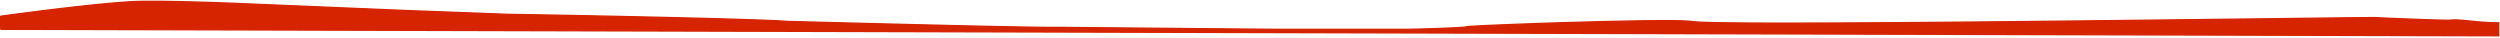
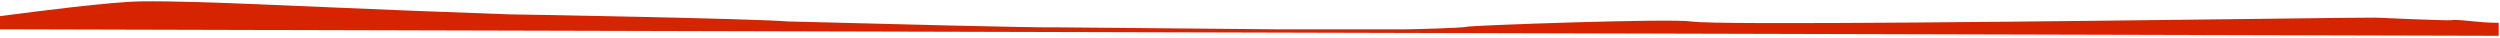
<svg xmlns="http://www.w3.org/2000/svg" width="1924" height="29" fill="none">
  <path fill-rule="evenodd" clip-rule="evenodd" d="M0 22.557V12.424C28.252 8.714 84.733 1.46 108.056 1.064c23.612-.4 66.201 1.166 84.544 2l119.562 4.998 80.041 2.999c8.004 0 188.074 3.266 214.112 5.434.573 0 8.707.212 21.484.544h.003c49.709 1.294 169.683 4.416 188.122 4.019 53.694.5 162.184 1.5 166.586 1.5h99.55c4.51 0 44.03-1 47.03-2s157.08-6.562 173.09-3.999c19.01 3.044 292.76-.298 437.71-2.067 51.77-.632 87.11-1.063 88.56-.932 3 .273 54.82 2.313 57.03 2 3.82-.542 9.11-.014 15.61.636 6.27.625 13.65 1.363 21.91 1.363v9.992L1 22.557Z" fill="#D62300" />
-   <path d="M0 22.557h.5v.499l.499.001.001-.5Zm1-10.133-.067-.495-.433.059v.436H1Zm107.056-11.36.008.5-.008-.5Zm84.544 2-.023.499h.002l.021-.5Zm119.562 4.998-.021.5h.002l.019-.5Zm80.041 2.999-.019.5h.019v-.5Zm214.112 5.434-.041.498.02.002h.021v-.5Zm21.484.544-.013.5.013-.5Zm.003 0 .013-.5-.013.5Zm188.122 4.019.005-.5h-.016l.011.5Zm313.166-.5.16.474-.16-.474Zm173.09-3.999.08-.494-.08.494Zm437.71-2.067v-.5.5Zm88.56-.932-.05.498.05-.498Zm57.03 2-.07-.496.07.495Zm15.61.636.05-.498-.05.498Zm21.91 1.363h.5v-.5h-.5v.5Zm0 9.992v.5l.5.001v-.501h-.5ZM.5 12.56v9.996h1V12.56h-1Zm0-.137v.136h1v-.136h-1ZM108.048.564C84.688.96 28.172 8.22.933 11.93l.134.99C28.333 9.208 84.777 1.96 108.064 1.564l-.016-1Zm84.575 2c-18.342-.833-60.946-2.4-84.575-2l.016 1c23.595-.4 66.169 1.166 84.513 1.999l.046-.999Zm119.56 4.998L192.621 2.564l-.042 1L312.141 8.56l.042-.999Zm80.039 3-80.041-3-.038 1 80.041 2.999.038-1Zm214.134 5.435c-26.061-2.17-206.151-5.436-214.153-5.436v1c8.006 0 188.056 3.266 214.071 5.432l.082-.996Zm21.456.542c-12.769-.332-20.916-.544-21.497-.544v1c.564 0 8.686.211 21.471.544l.026-1Zm.003 0h-.003l-.026 1h.003l.026-1Zm188.098 4.019c-18.423.397-138.377-2.725-188.098-4.019l-.026 1c49.697 1.293 169.691 4.416 188.146 4.018l-.022-1Zm166.597 1.5c-4.399 0-112.884-1-166.581-1.5l-.01 1c53.692.5 162.186 1.5 166.591 1.5v-1Zm99.55 0h-99.55v1h99.55v-1Zm46.87-1.975c-.14.047-.42.104-.88.167-.45.06-1.02.122-1.7.183-1.37.122-3.17.243-5.27.36-4.19.234-9.55.452-14.96.64-10.82.375-21.81.624-24.06.624v1c2.26 0 13.28-.25 24.1-.625 5.41-.188 10.78-.406 14.98-.64 2.1-.118 3.91-.24 5.3-.363.69-.062 1.28-.125 1.74-.189.46-.062.83-.129 1.07-.208l-.32-.949Zm173.33-4.018c-2.04-.327-6.24-.52-11.98-.611-5.76-.091-13.11-.08-21.48.008-16.75.177-37.61.663-58.06 1.26-20.45.598-40.49 1.307-55.61 1.93-7.56.31-13.89.6-18.42.842-2.27.122-4.09.232-5.39.327-.65.048-1.18.092-1.57.133-.19.02-.35.04-.48.06-.12.017-.25.038-.34.07l.32.948.04-.008c.03-.006.07-.014.12-.022.11-.016.26-.034.45-.054.37-.039.88-.082 1.53-.13 1.29-.094 3.1-.204 5.37-.325 4.53-.242 10.85-.532 18.41-.843 15.11-.622 35.15-1.33 55.6-1.928 20.45-.597 41.3-1.084 58.04-1.26 8.37-.088 15.71-.1 21.45-.008 5.76.091 9.88.285 11.84.599l.16-.988Zm437.63-2.073c-72.48.885-177.16 2.162-266.09 2.839-44.46.338-84.99.525-115.59.438-15.3-.043-28.12-.156-37.7-.352-9.6-.197-15.92-.478-18.25-.852l-.16.988c2.42.387 8.82.668 18.39.864 9.59.196 22.41.308 37.72.352 30.6.087 71.13-.1 115.6-.438 88.93-.677 193.61-1.954 266.09-2.84l-.01-.999Zm88.61-.93c-.21-.019-.96-.026-2.15-.025-1.21 0-2.91.008-5.07.024-4.33.032-10.5.094-18.24.179-15.49.17-37.27.436-63.15.752l.01 1c25.88-.316 47.66-.582 63.15-.752 7.74-.085 13.91-.147 18.24-.179 2.16-.016 3.86-.024 5.06-.024 1.22-.001 1.9.007 2.05.021l.1-.996Zm56.91 2.002c-.1.014-.39.025-.9.028-.5.002-1.17-.004-1.98-.017a529.6 529.6 0 0 1-6.46-.157c-5.21-.151-11.99-.385-18.79-.638-13.62-.505-27.3-1.083-28.78-1.218l-.1.996c1.52.138 15.25.717 28.84 1.221 6.81.253 13.59.487 18.8.639 2.61.075 4.83.13 6.47.157.82.013 1.49.019 2 .017.49-.002.86-.012 1.04-.038l-.14-.99Zm15.73.634c-6.47-.646-11.84-1.186-15.73-.634l.14.99c3.75-.53 8.97-.013 15.49.64l.1-.996Zm21.86 1.36c-8.23 0-15.59-.734-21.86-1.36l-.1.995c6.27.626 13.67 1.366 21.96 1.366v-1Zm.5 10.493v-9.992h-1v9.992h1ZM.999 23.057 1923 28.051v-1L1.001 22.057l-.002 1Z" fill="#D62300" />
</svg>